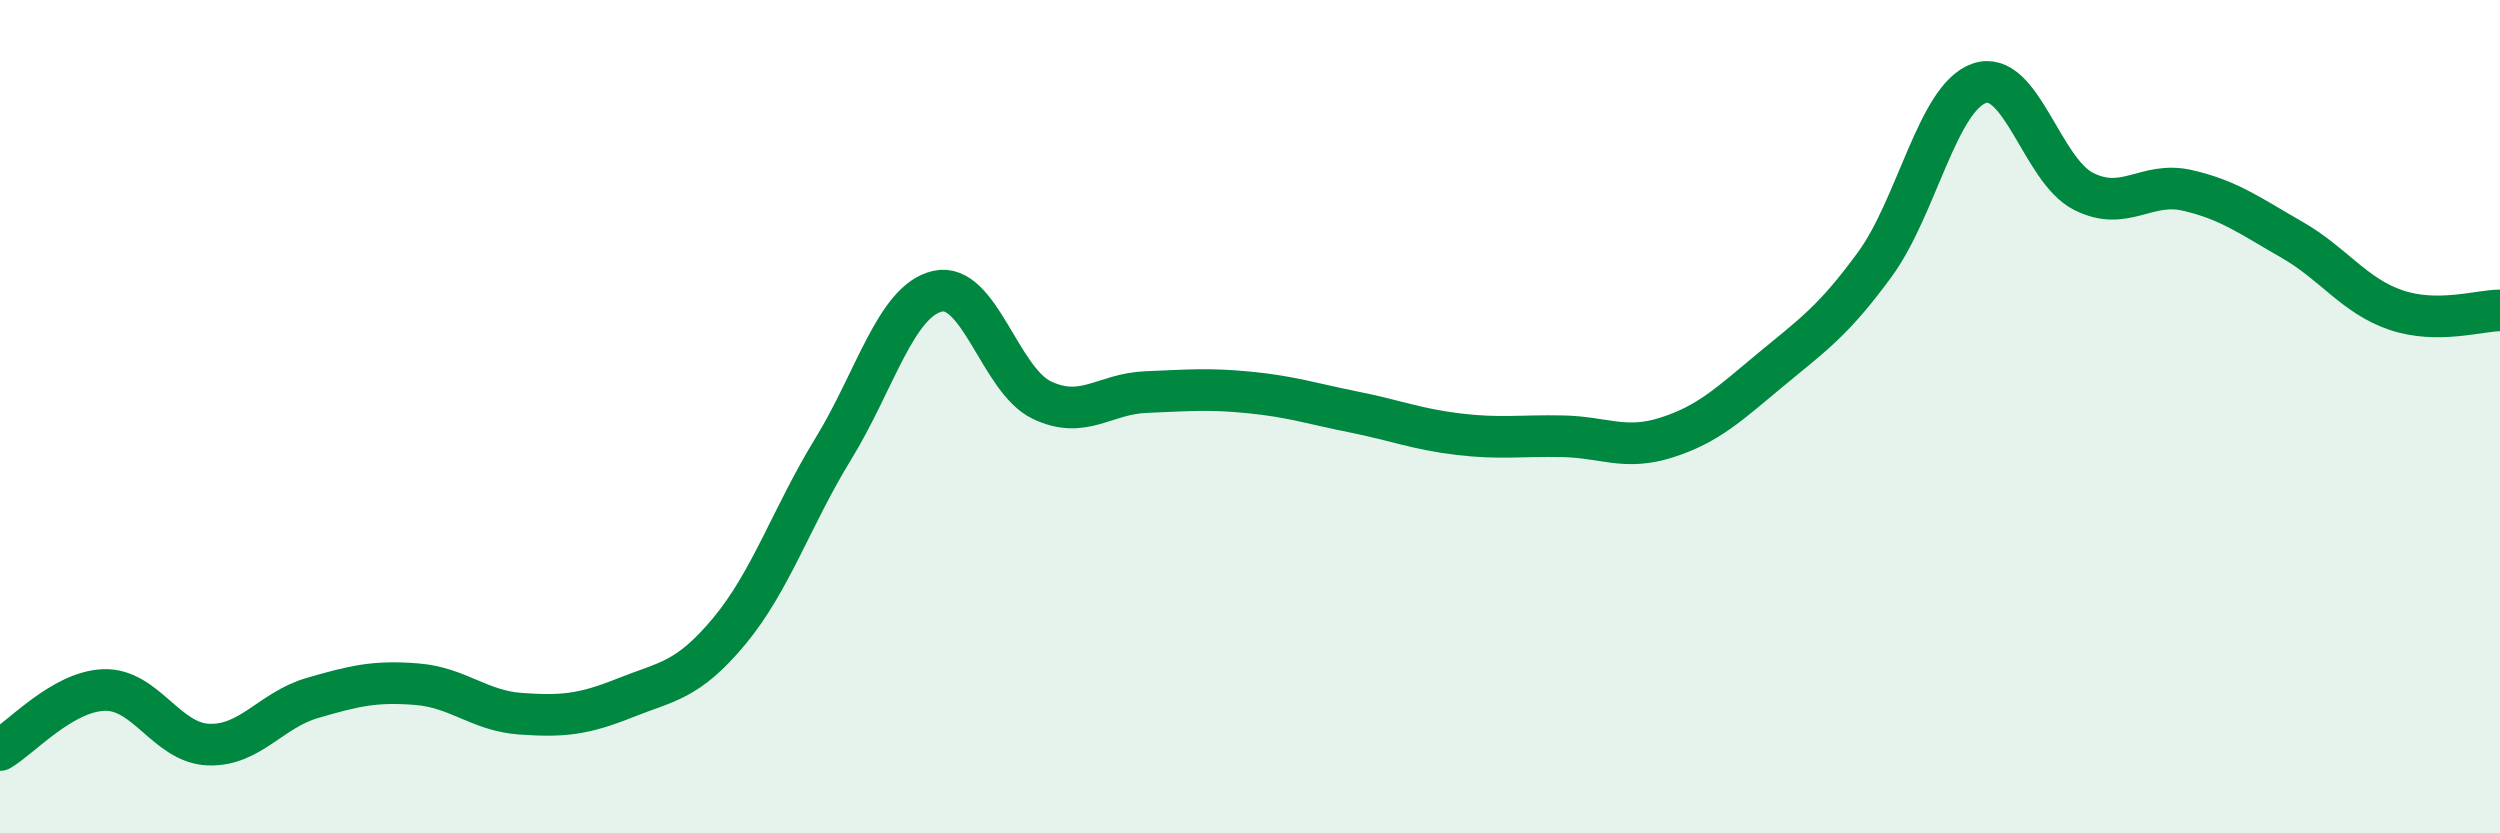
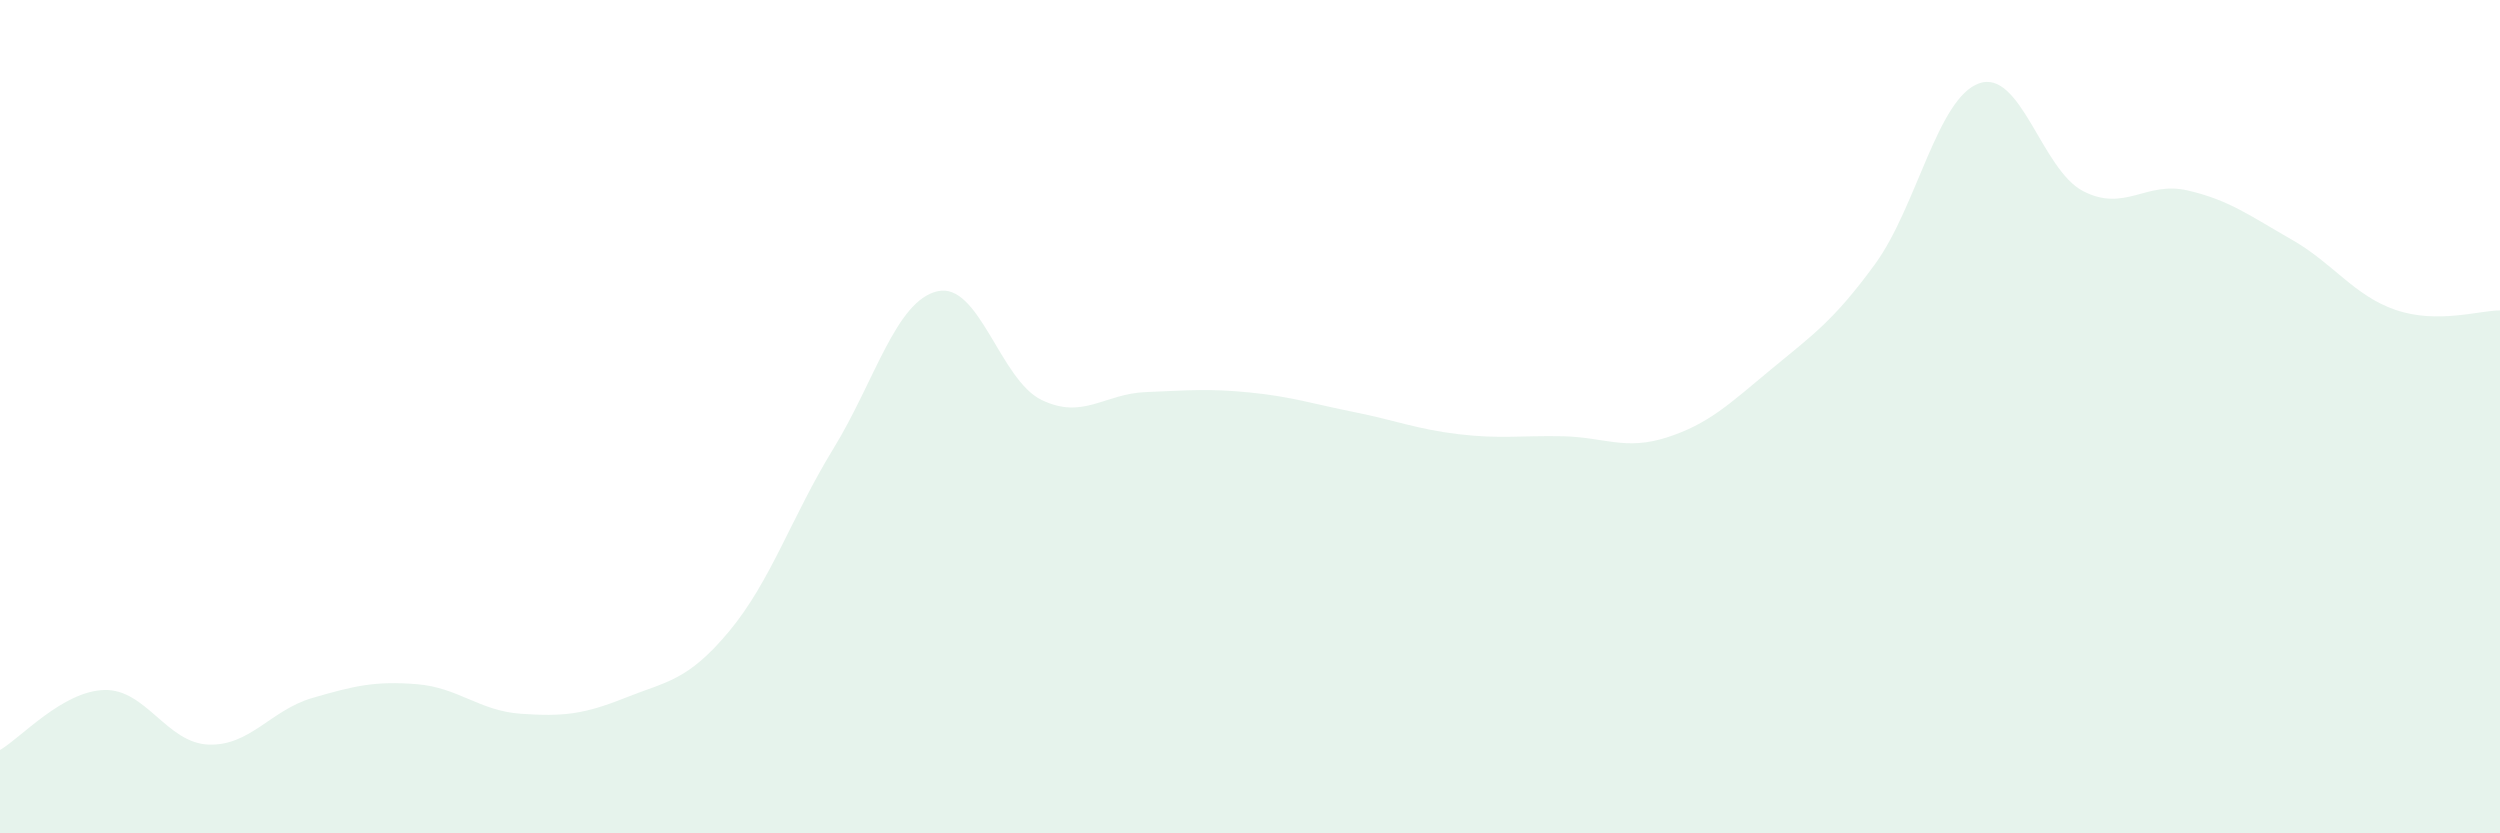
<svg xmlns="http://www.w3.org/2000/svg" width="60" height="20" viewBox="0 0 60 20">
  <path d="M 0,18 C 0.5,17.71 1.5,16.59 2.5,16.56 C 3.5,16.53 4,17.83 5,17.87 C 6,17.91 6.5,17.04 7.5,16.75 C 8.5,16.46 9,16.34 10,16.42 C 11,16.5 11.5,17.06 12.5,17.13 C 13.5,17.2 14,17.15 15,16.75 C 16,16.35 16.5,16.35 17.5,15.15 C 18.5,13.95 19,12.4 20,10.77 C 21,9.14 21.5,7.22 22.5,6.99 C 23.5,6.76 24,9.12 25,9.6 C 26,10.08 26.5,9.45 27.5,9.41 C 28.5,9.37 29,9.32 30,9.42 C 31,9.52 31.5,9.69 32.5,9.89 C 33.5,10.09 34,10.3 35,10.42 C 36,10.54 36.5,10.45 37.5,10.47 C 38.5,10.49 39,10.82 40,10.5 C 41,10.18 41.5,9.7 42.5,8.87 C 43.5,8.04 44,7.71 45,6.34 C 46,4.97 46.5,2.35 47.5,2 C 48.5,1.65 49,4.08 50,4.59 C 51,5.1 51.5,4.34 52.5,4.57 C 53.5,4.8 54,5.18 55,5.75 C 56,6.32 56.5,7.1 57.5,7.44 C 58.5,7.78 59.5,7.45 60,7.45L60 20L0 20Z" fill="#008740" opacity="0.1" stroke-linecap="round" stroke-linejoin="round" />
-   <path d="M 0,18 C 0.5,17.71 1.5,16.59 2.5,16.56 C 3.5,16.53 4,17.83 5,17.87 C 6,17.91 6.5,17.04 7.5,16.75 C 8.5,16.46 9,16.34 10,16.42 C 11,16.5 11.5,17.06 12.5,17.13 C 13.5,17.2 14,17.15 15,16.75 C 16,16.35 16.5,16.35 17.5,15.15 C 18.5,13.95 19,12.4 20,10.77 C 21,9.14 21.5,7.22 22.5,6.99 C 23.5,6.76 24,9.12 25,9.6 C 26,10.08 26.5,9.45 27.5,9.41 C 28.5,9.37 29,9.32 30,9.42 C 31,9.52 31.5,9.69 32.5,9.89 C 33.5,10.09 34,10.3 35,10.42 C 36,10.54 36.5,10.45 37.5,10.47 C 38.5,10.49 39,10.82 40,10.5 C 41,10.18 41.5,9.7 42.5,8.87 C 43.5,8.04 44,7.71 45,6.34 C 46,4.97 46.5,2.35 47.5,2 C 48.5,1.65 49,4.08 50,4.59 C 51,5.1 51.5,4.34 52.5,4.57 C 53.5,4.8 54,5.18 55,5.75 C 56,6.32 56.5,7.1 57.5,7.44 C 58.5,7.78 59.5,7.45 60,7.45" stroke="#008740" stroke-width="1" fill="none" stroke-linecap="round" stroke-linejoin="round" />
</svg>